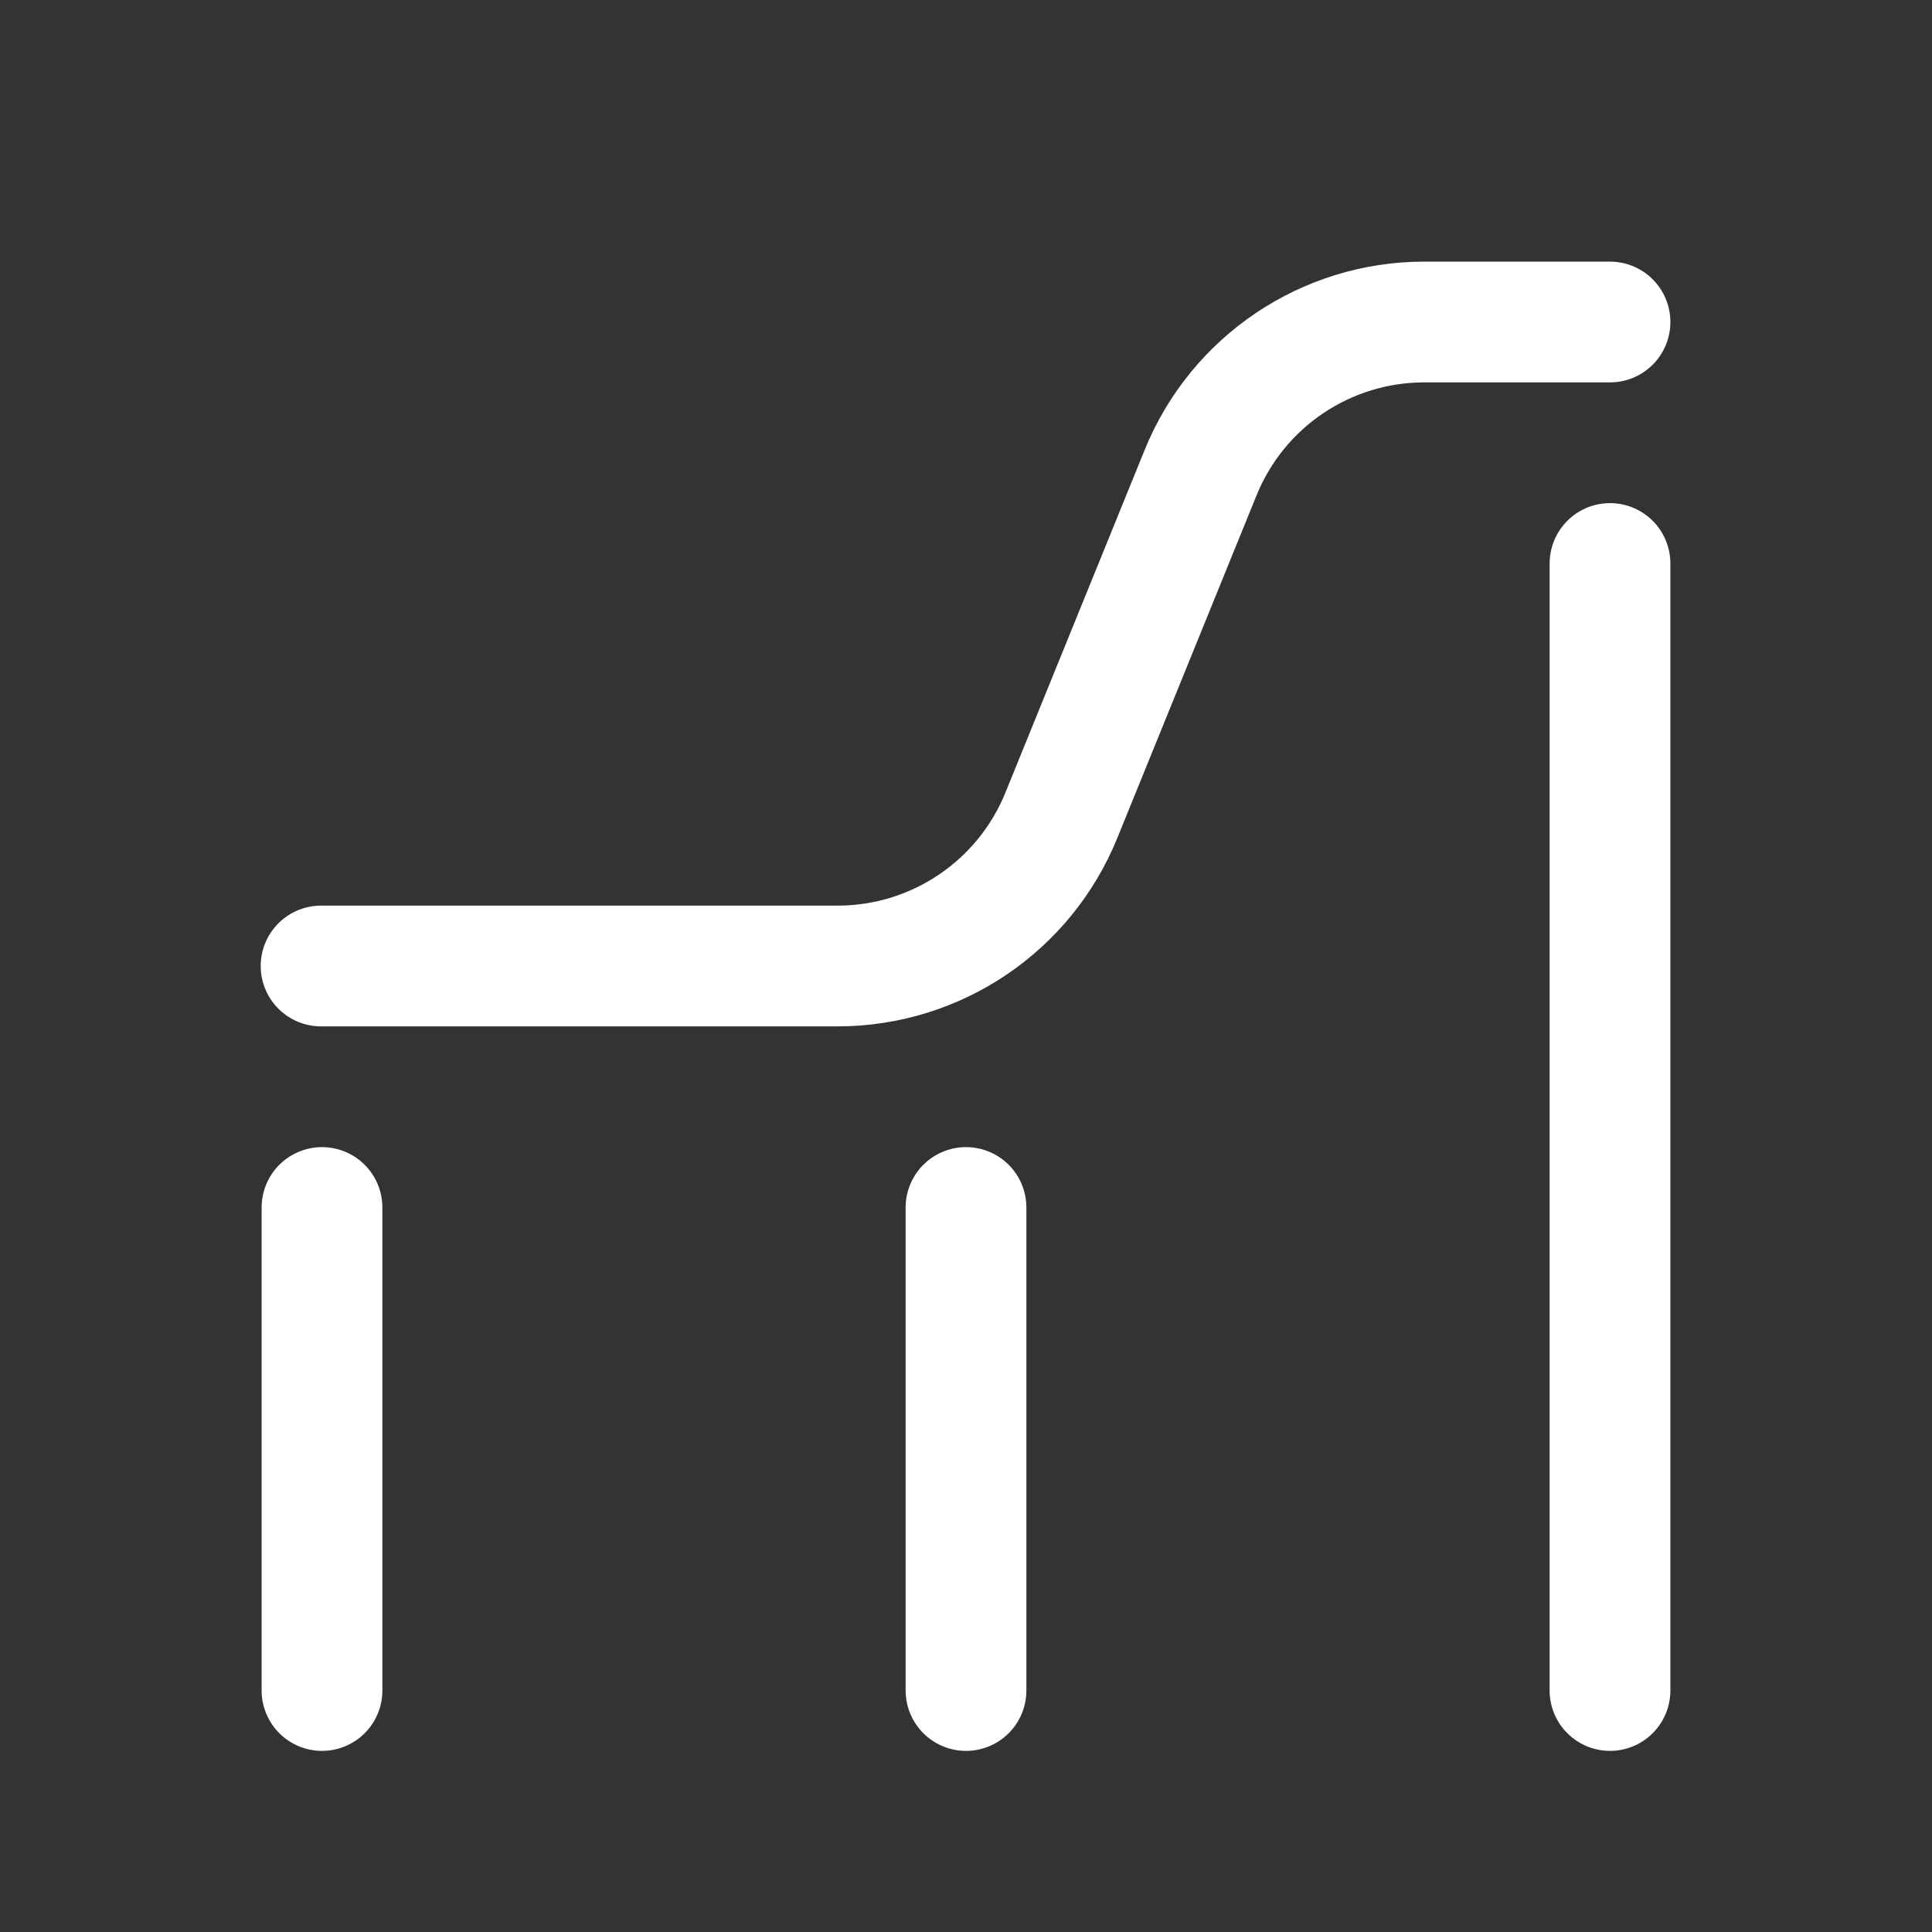
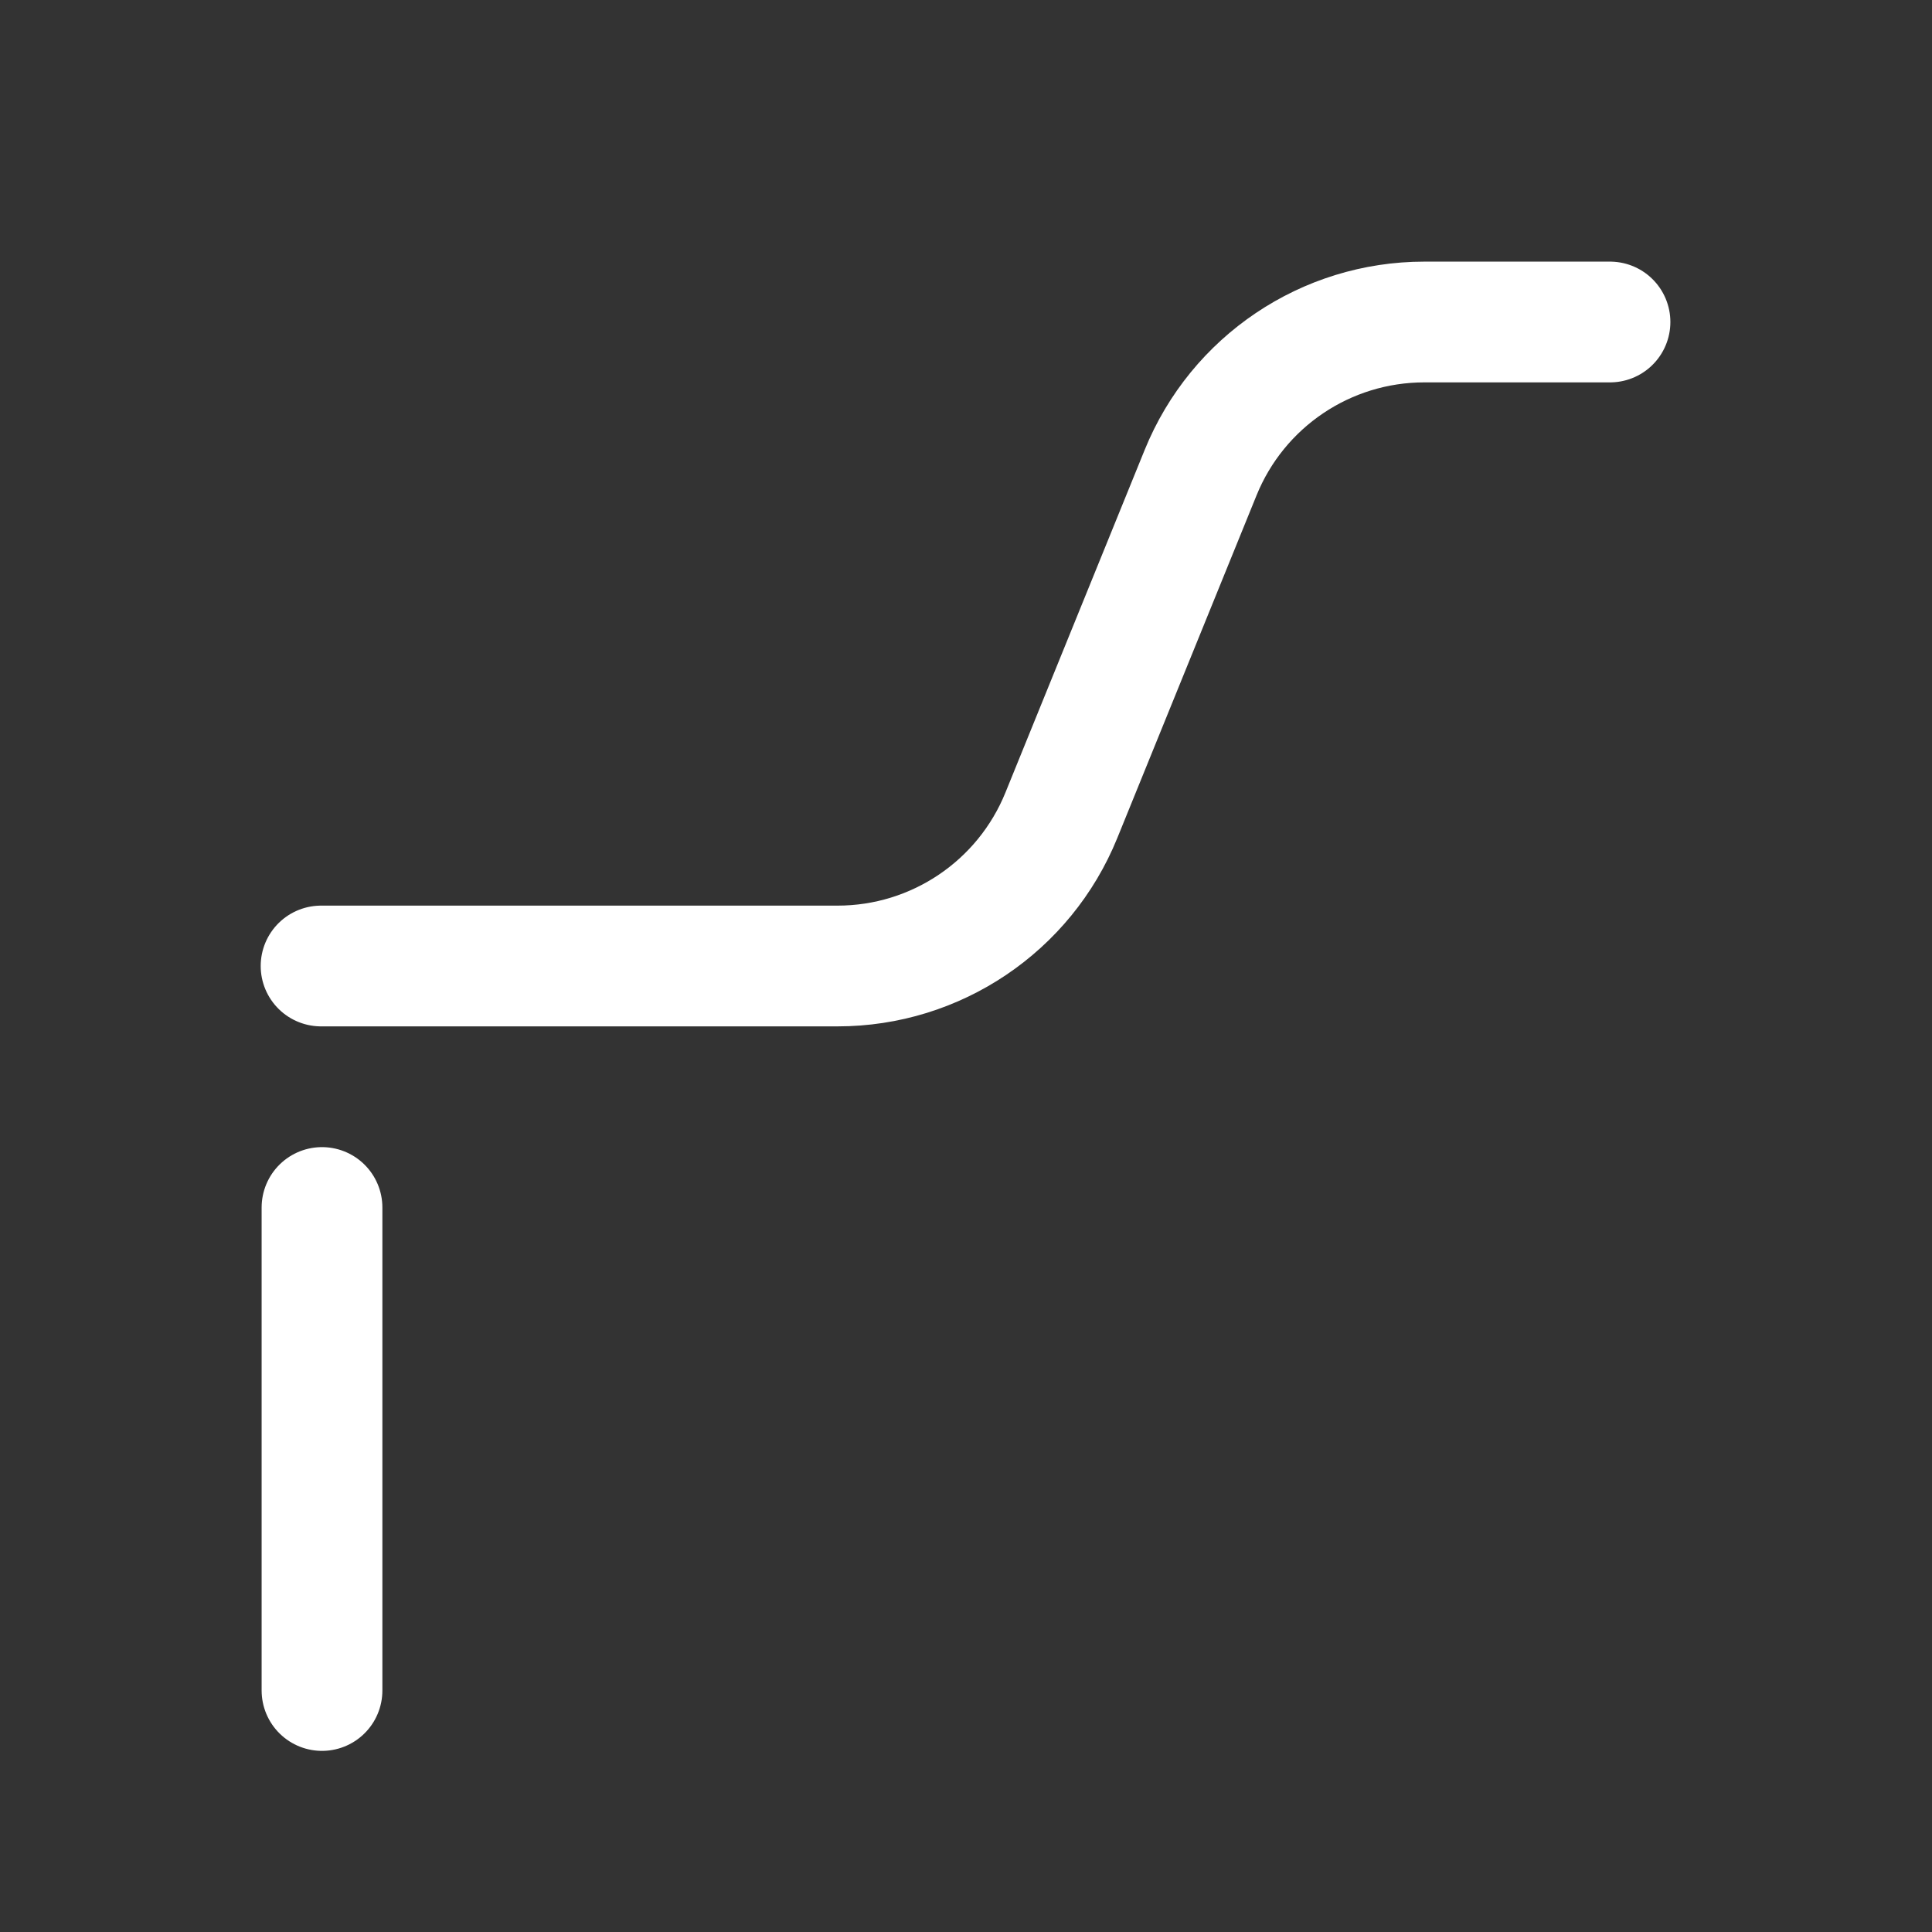
<svg xmlns="http://www.w3.org/2000/svg" width="48" height="48" viewBox="0 0 48 48" fill="none">
  <rect x="0" y="0" width="48" height="48" fill="#333333" stroke="none" />
  <path d="M40 8H35.387C32.946 8 30.748 9.479 29.829 11.742L26.368 20.259C25.449 22.52 23.251 24 20.809 24H7.977" stroke="white" stroke-width="3" stroke-linecap="round" />
-   <path d="M24 30V42" stroke="white" stroke-width="3" stroke-linecap="round" />
-   <path d="M40 14V42" stroke="white" stroke-width="3" stroke-linecap="round" />
  <path d="M8 30L8 42" stroke="white" stroke-width="3" stroke-linecap="round" />
</svg>